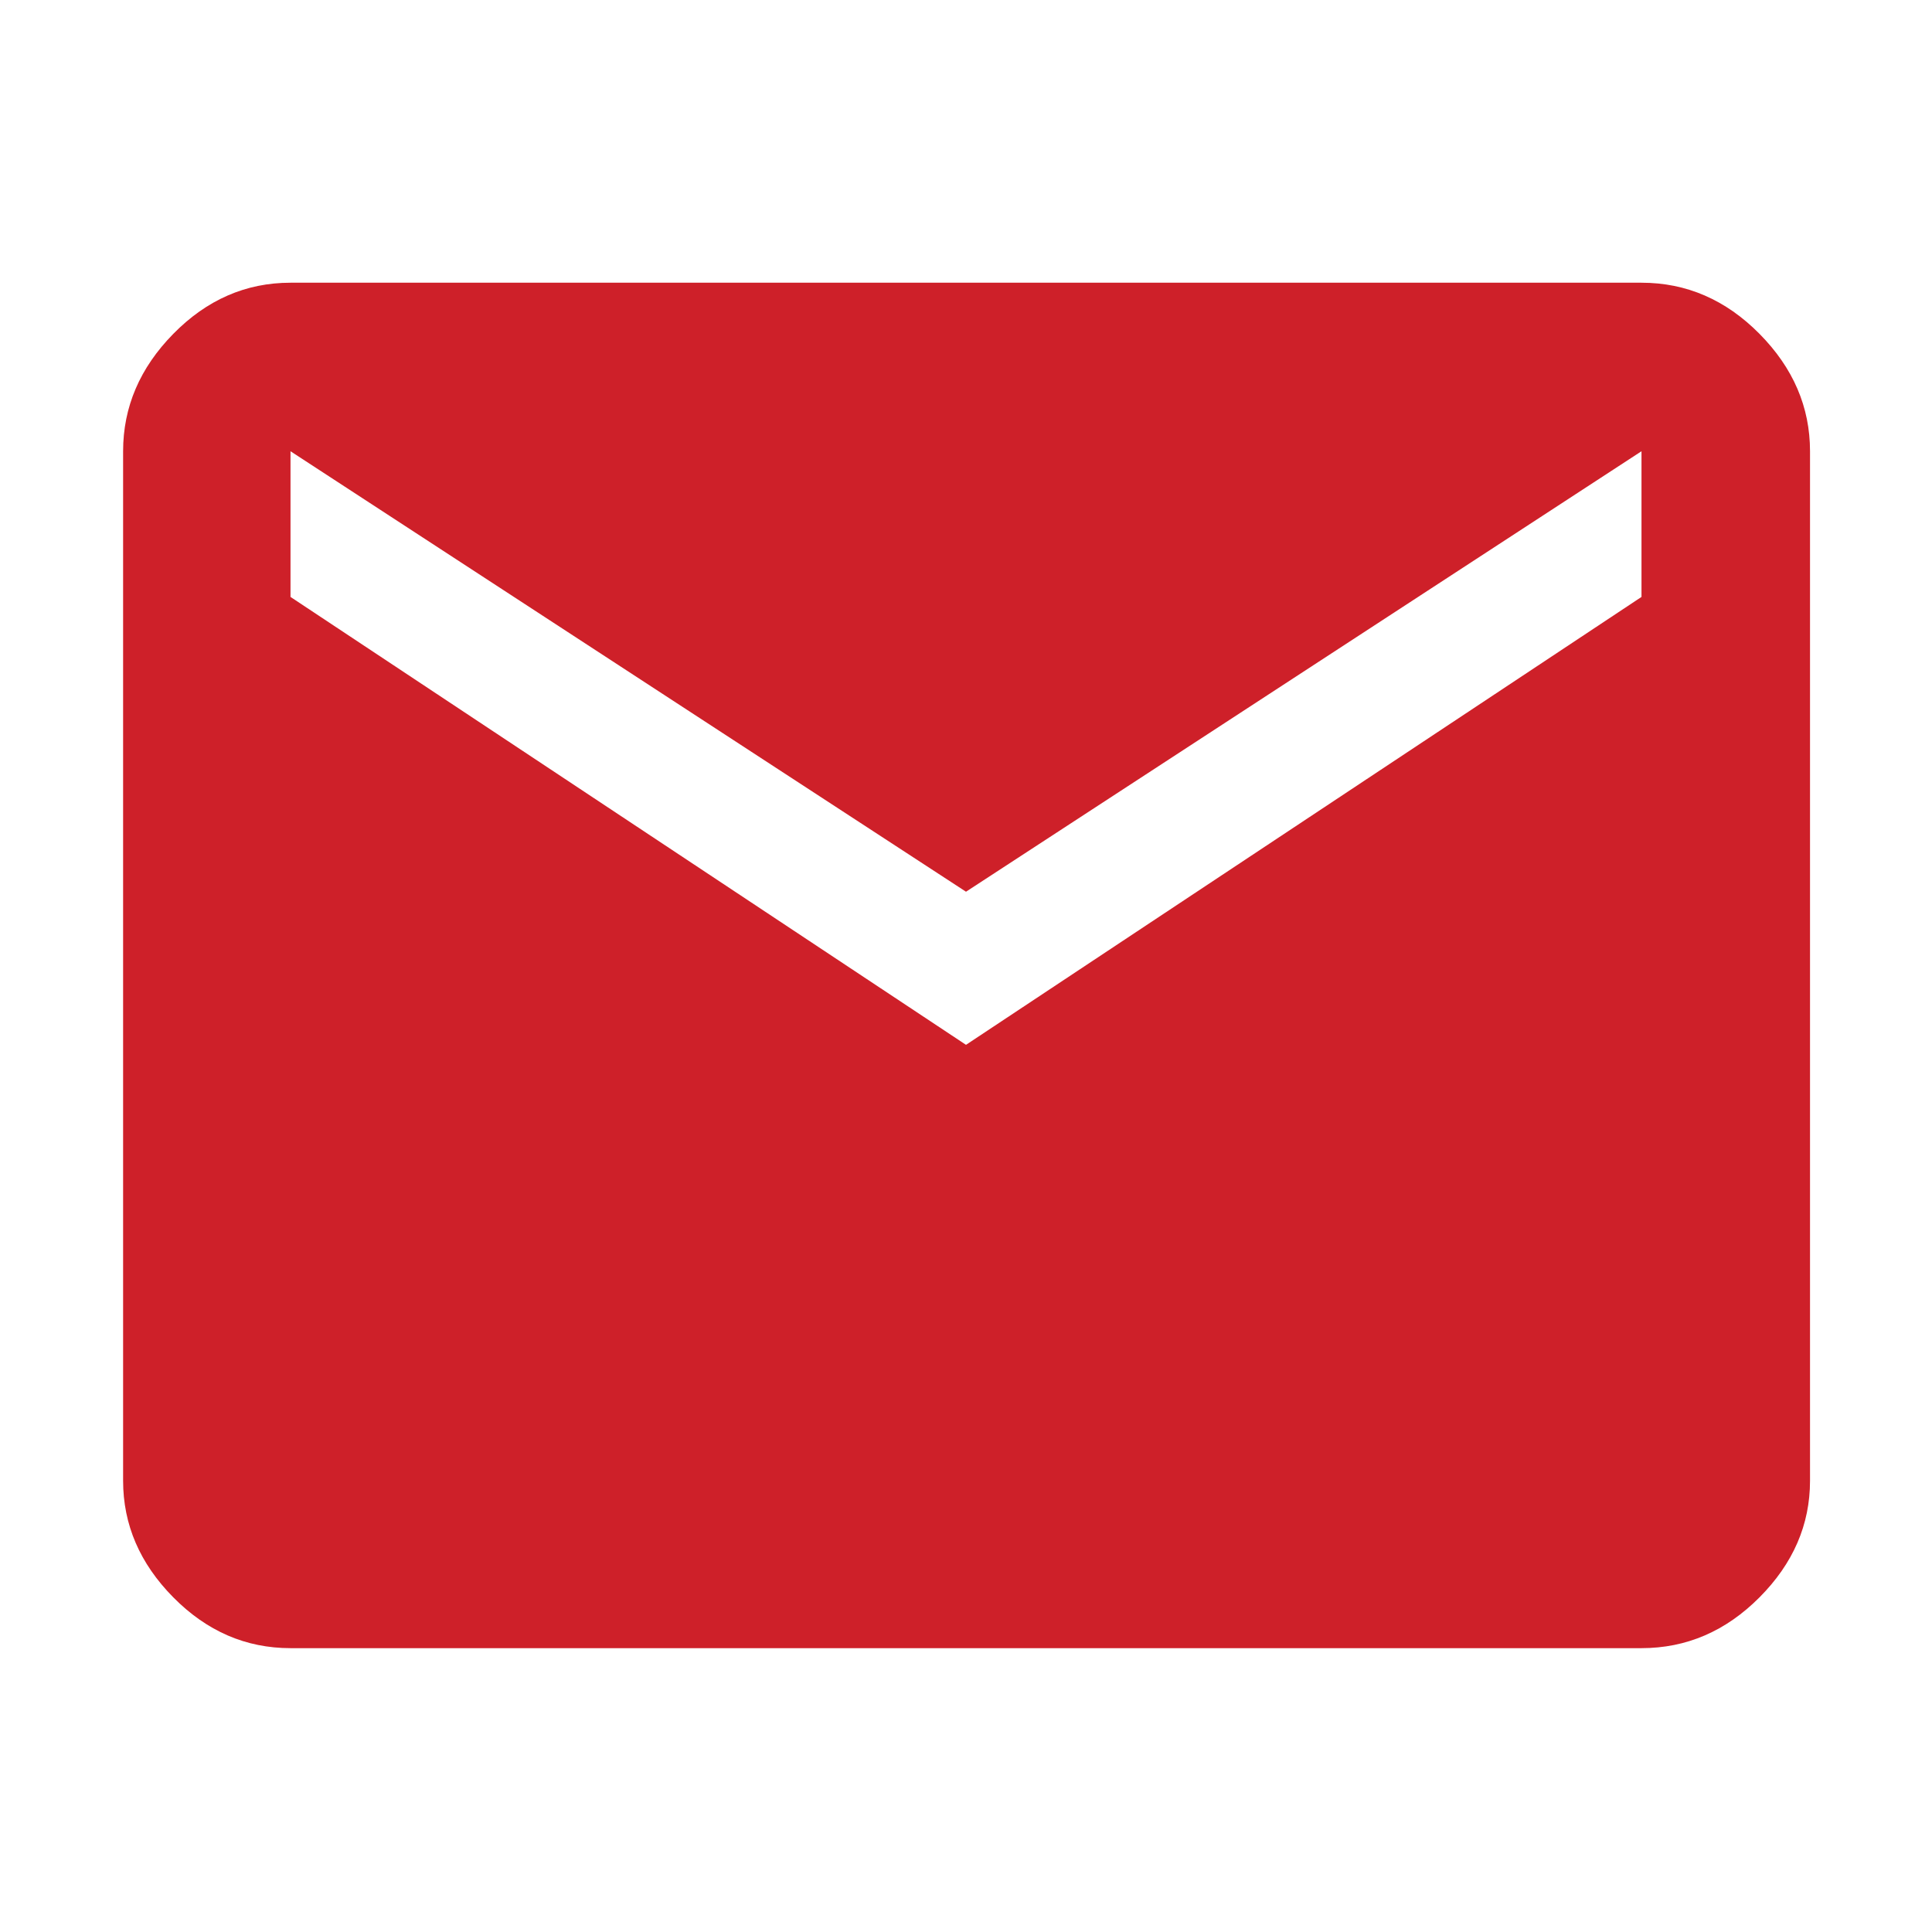
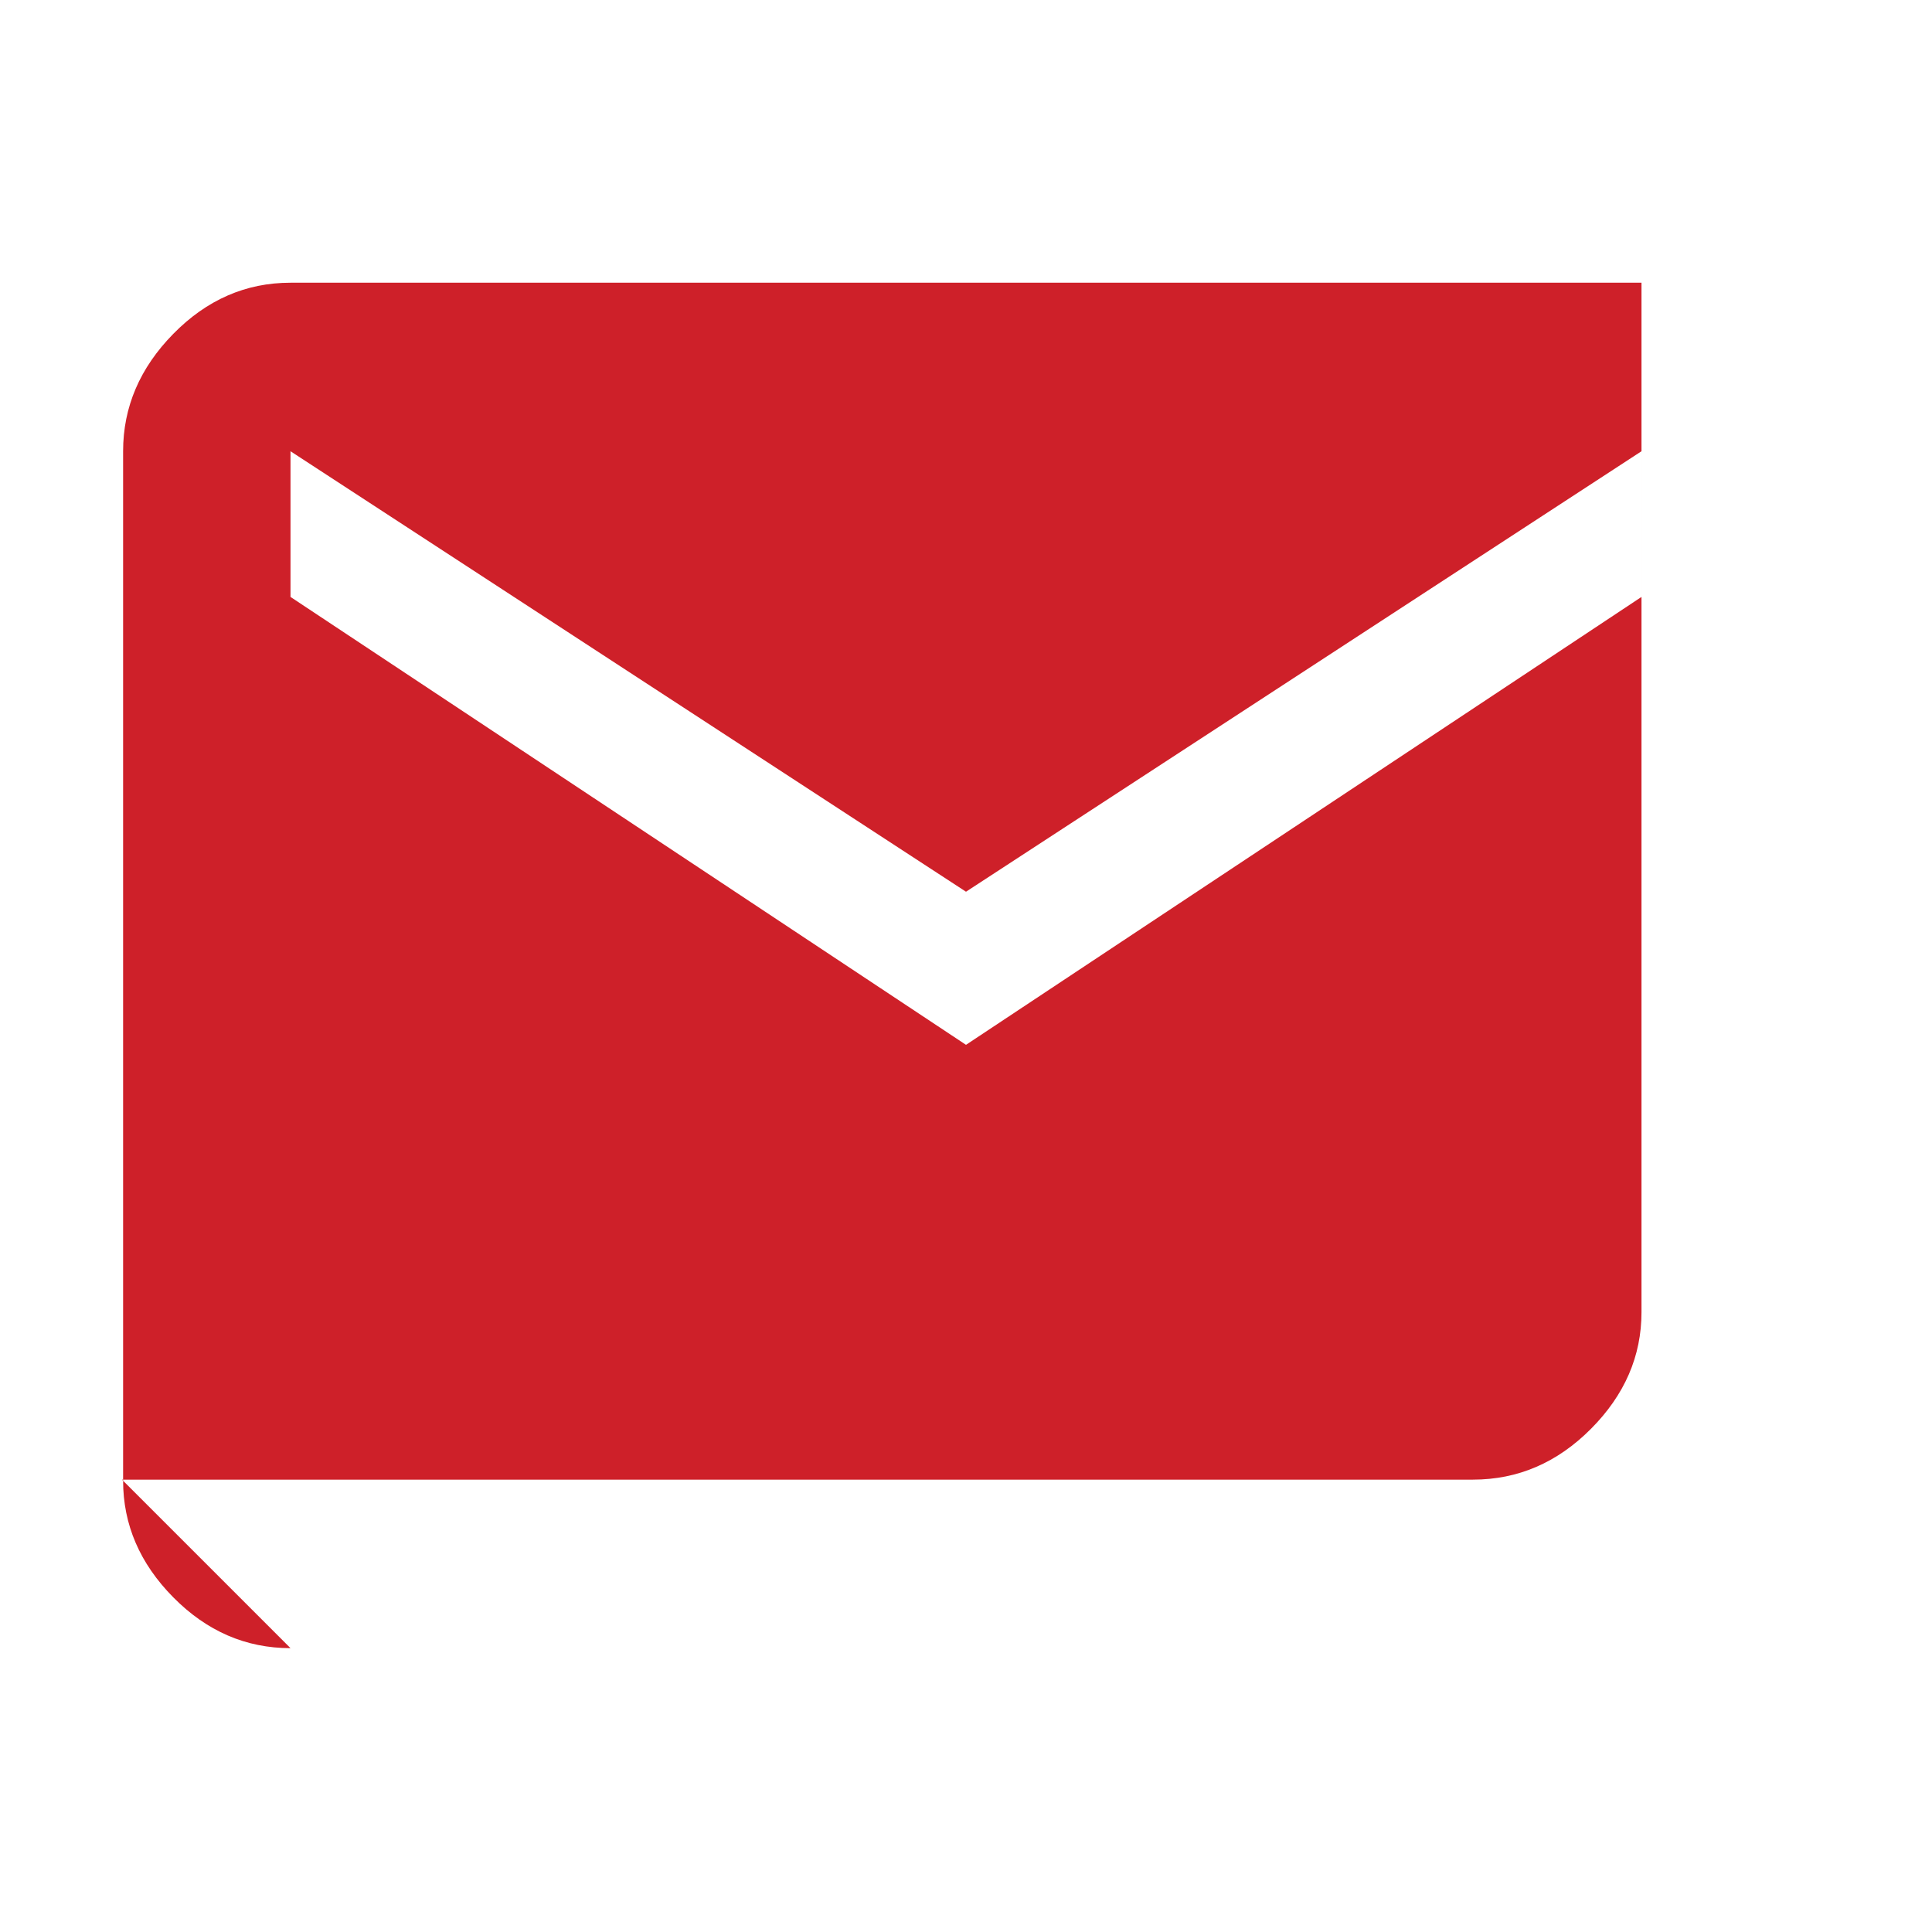
<svg xmlns="http://www.w3.org/2000/svg" height="48px" viewBox="0 -960 960 960" width="48px" fill="#CE2029">
-   <path d="M144.35-141.04q-33.28 0-58.23-25.24-24.95-25.23-24.95-57.94v-511.56q0-32.95 24.95-58.34 24.95-25.4 58.23-25.4h671.3q33.51 0 58.63 25.4 25.11 25.39 25.11 58.34v511.56q0 32.71-25.11 57.94-25.12 25.24-58.63 25.24h-671.3ZM480-440.83l335.65-222.56v-72.39L480-516.91 144.35-735.78v72.39L480-440.83Z" />
+   <path d="M144.35-141.04q-33.28 0-58.23-25.24-24.95-25.23-24.95-57.94v-511.56q0-32.95 24.95-58.34 24.95-25.4 58.23-25.4h671.3v511.56q0 32.71-25.11 57.94-25.12 25.24-58.63 25.24h-671.3ZM480-440.83l335.65-222.56v-72.39L480-516.91 144.35-735.78v72.39L480-440.83Z" />
</svg>